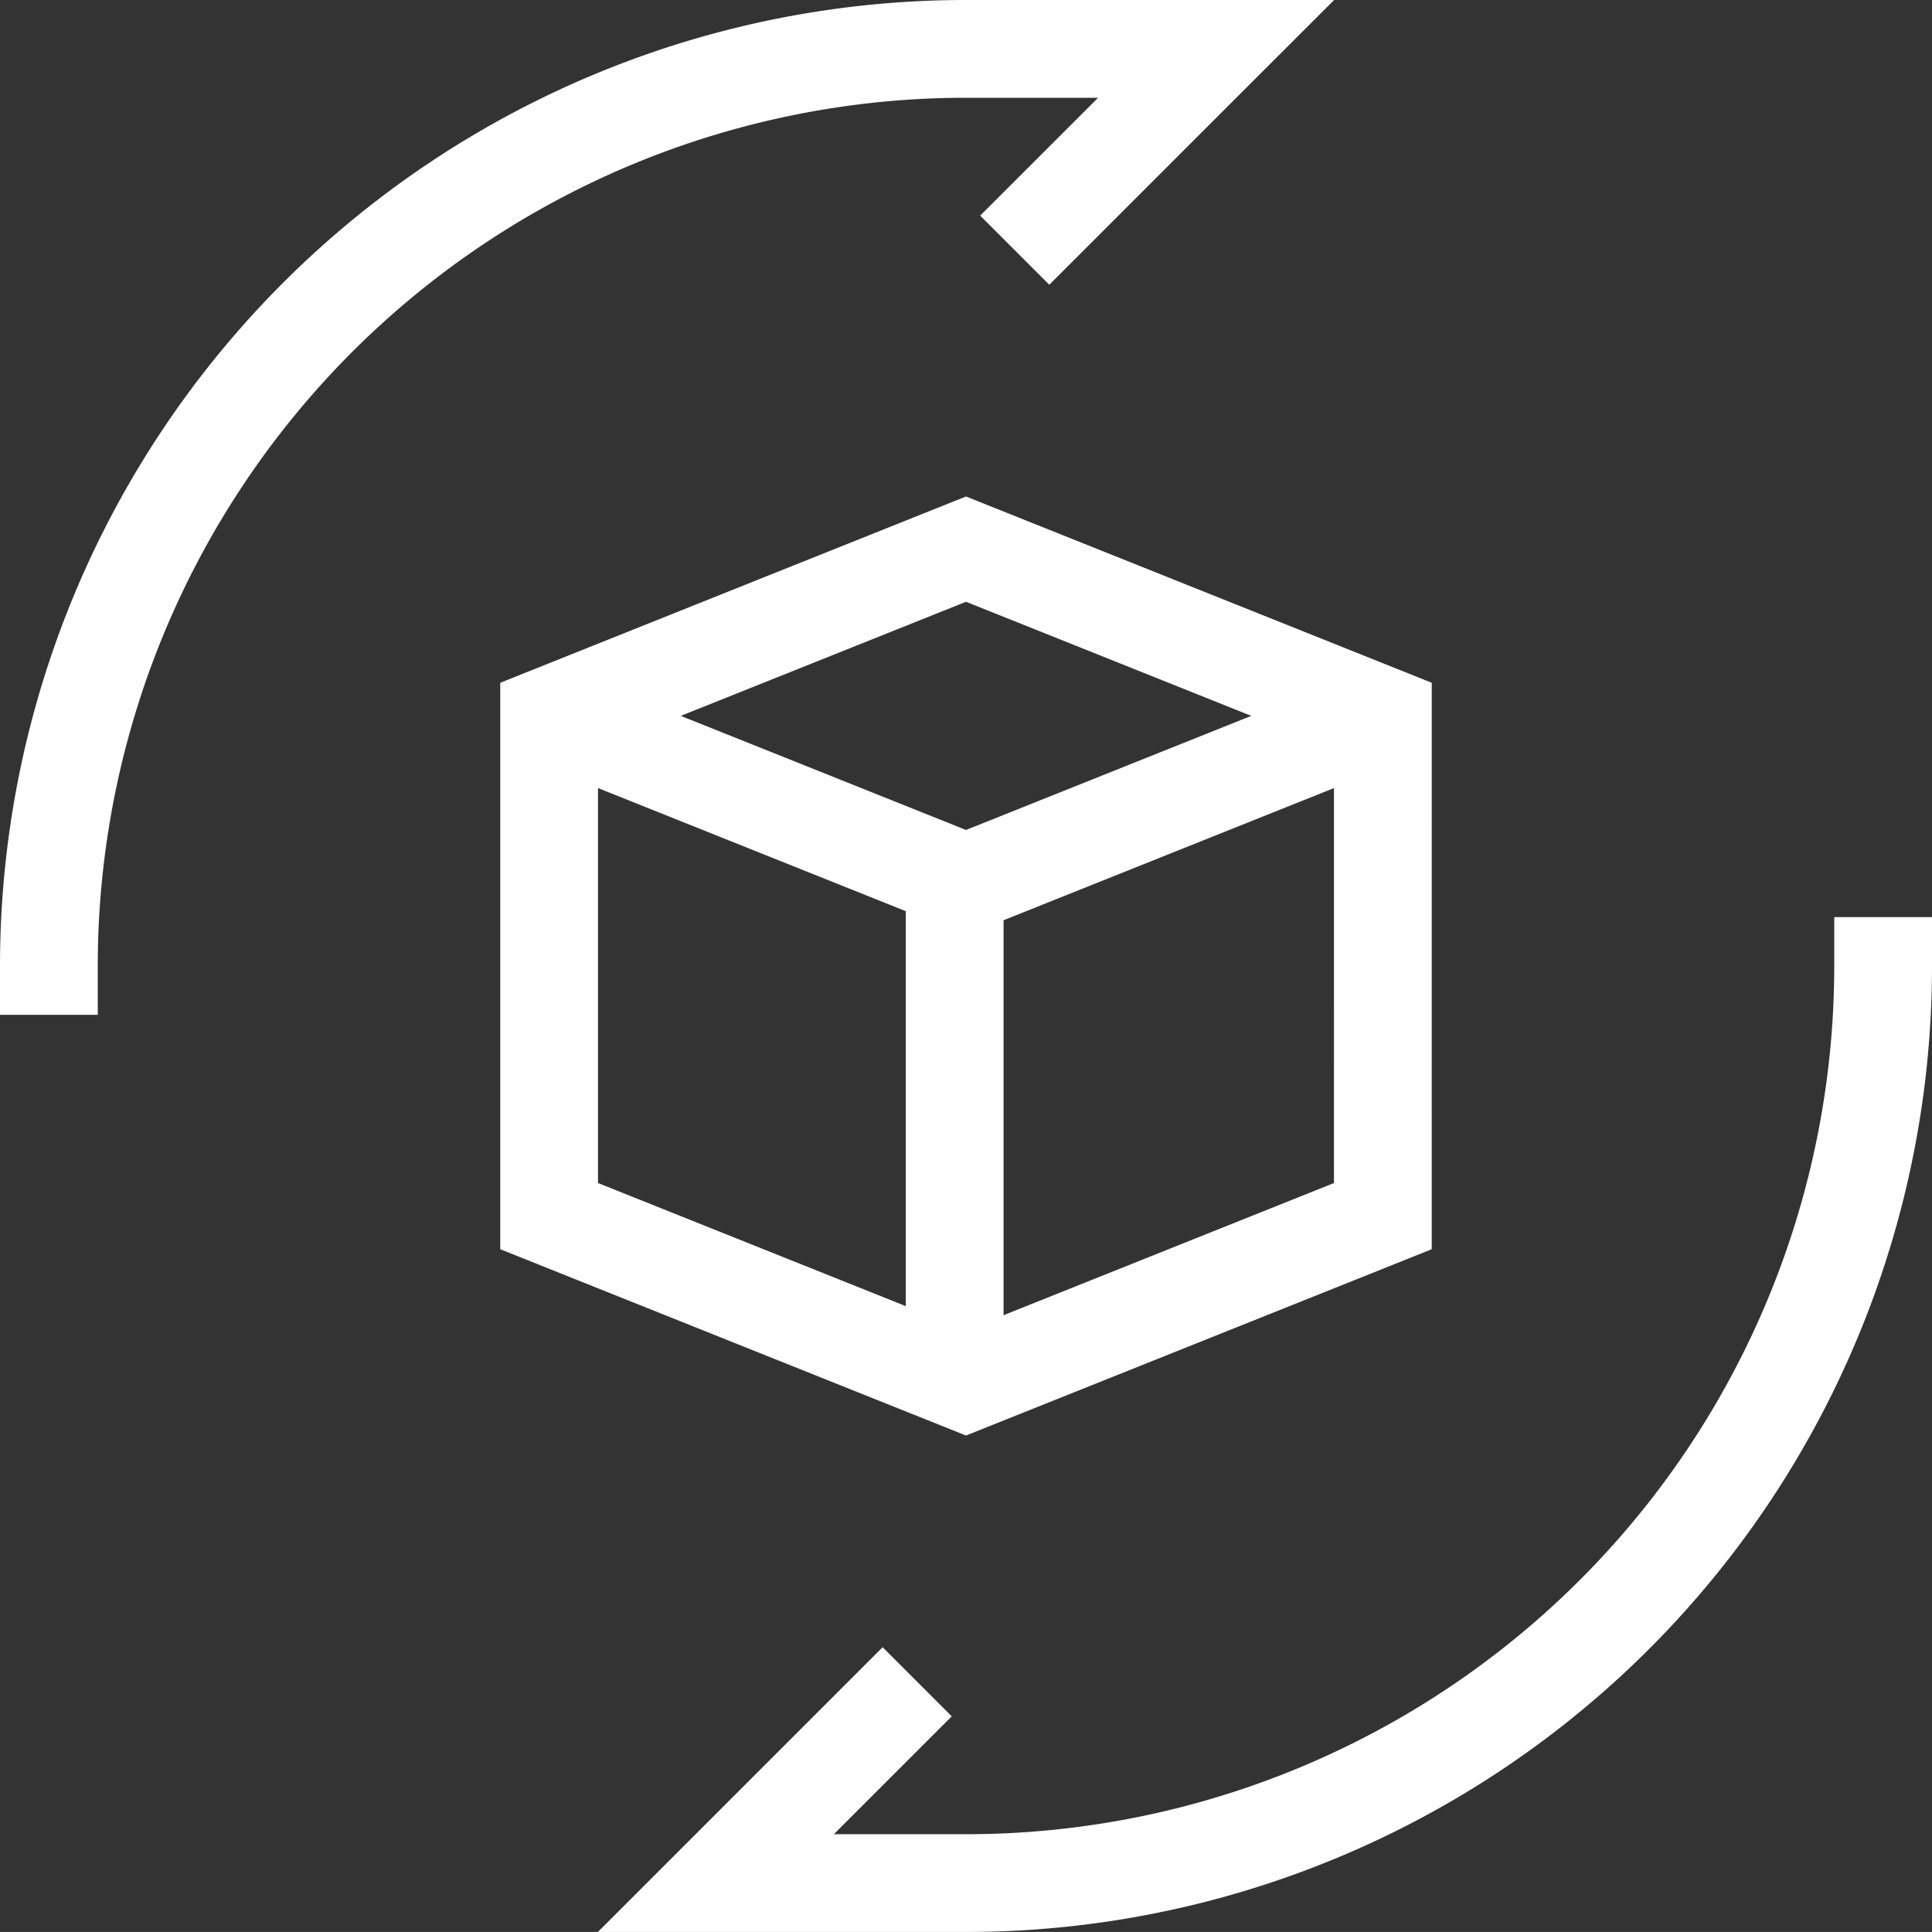
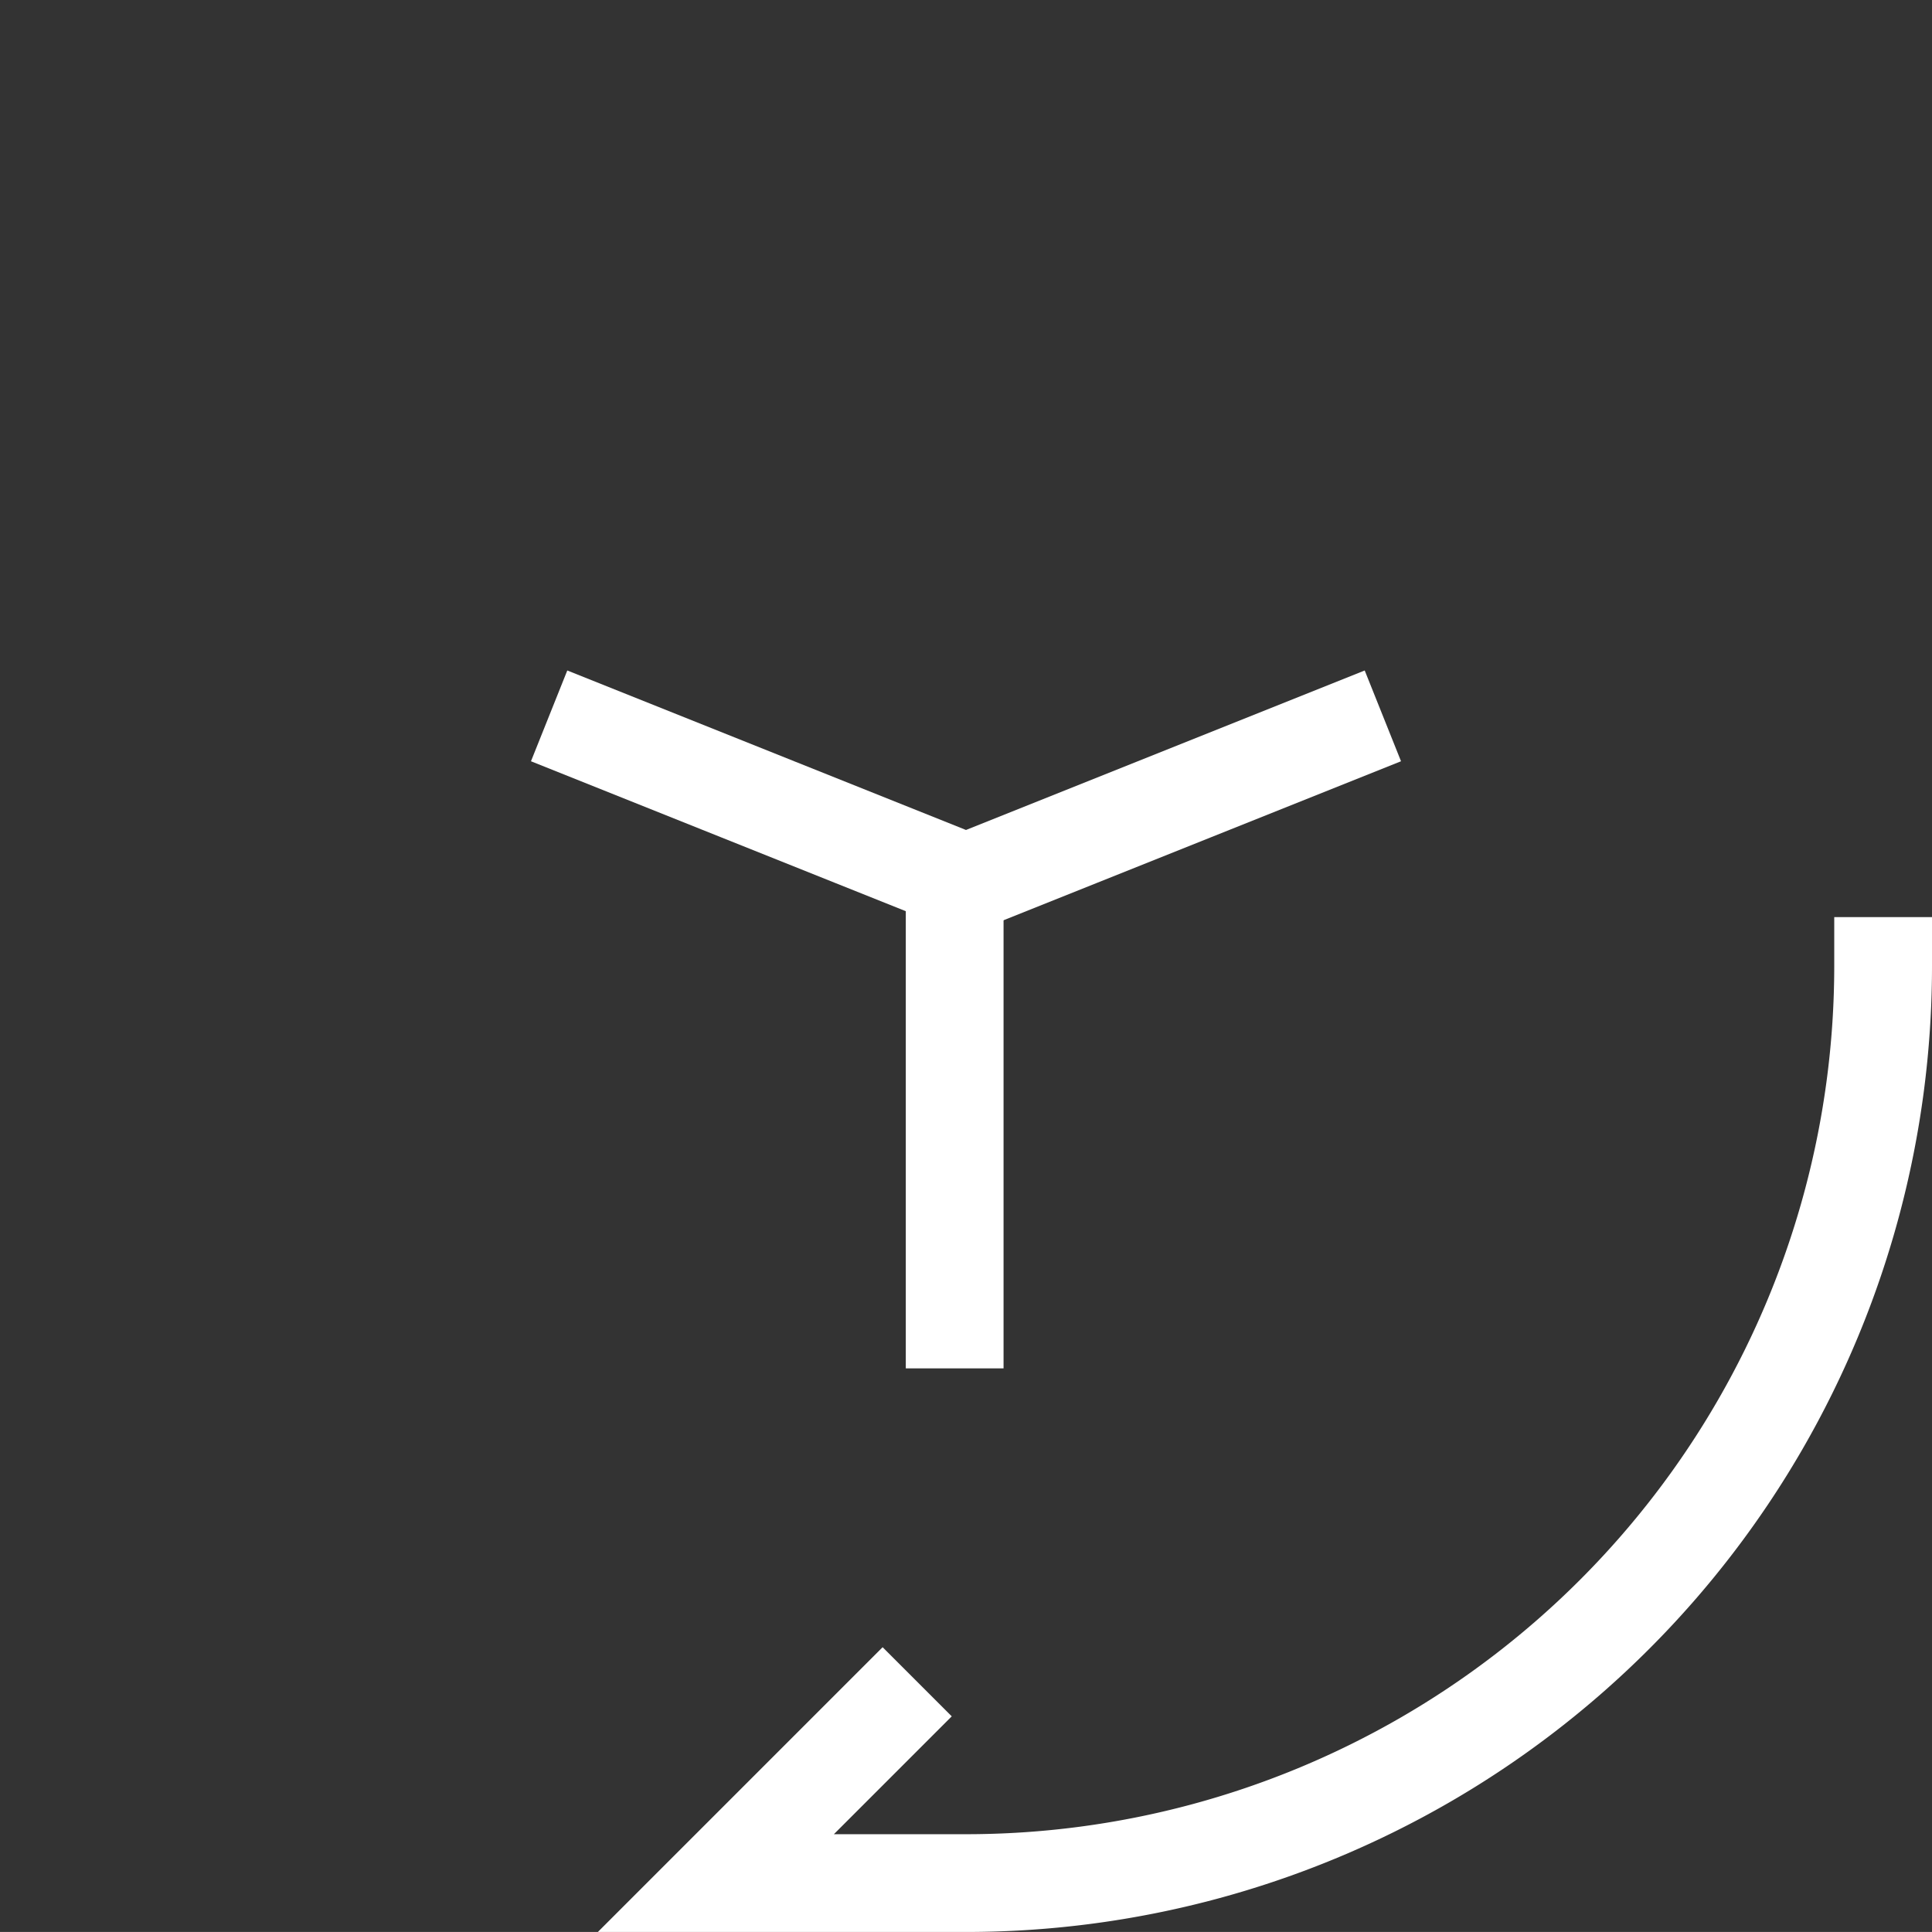
<svg xmlns="http://www.w3.org/2000/svg" width="59.287" height="59.286" viewBox="0 0 59.287 59.286">
  <rect x="0" y="0" width="59.287" height="59.286" fill="#333333" stroke="none" />
  <g id="virtual-reality" transform="translate(0.5 0.5)">
-     <path id="Path_566" data-name="Path 566" d="M1,29.143A28.143,28.143,0,0,1,29.143,1h7.675L31.7,6.117" fill="none" stroke="#fff" stroke-linecap="square" stroke-miterlimit="10" stroke-width="3" />
    <path id="Path_567" data-name="Path 567" d="M44.819,12A28.143,28.143,0,0,1,16.675,40.143H9l5.117-5.117" transform="translate(12.468 17.143)" fill="none" stroke="#fff" stroke-linecap="square" stroke-miterlimit="10" stroke-width="3" />
    <path id="Path_568" data-name="Path 568" d="M7,9l12.792,5.117L32.585,9" transform="translate(9.351 12.468)" fill="none" stroke="#fff" stroke-miterlimit="10" stroke-width="3" />
    <line id="Line_149" data-name="Line 149" y2="15" transform="translate(28.796 26.491)" fill="none" stroke="#fff" stroke-miterlimit="10" stroke-width="3" />
-     <path id="Path_569" data-name="Path 569" d="M32.585,12.117,19.792,7,7,12.117V27.468l12.792,5.117,12.792-5.117Z" transform="translate(9.351 9.351)" fill="none" stroke="#fff" stroke-linecap="square" stroke-miterlimit="10" stroke-width="3" />
  </g>
</svg>